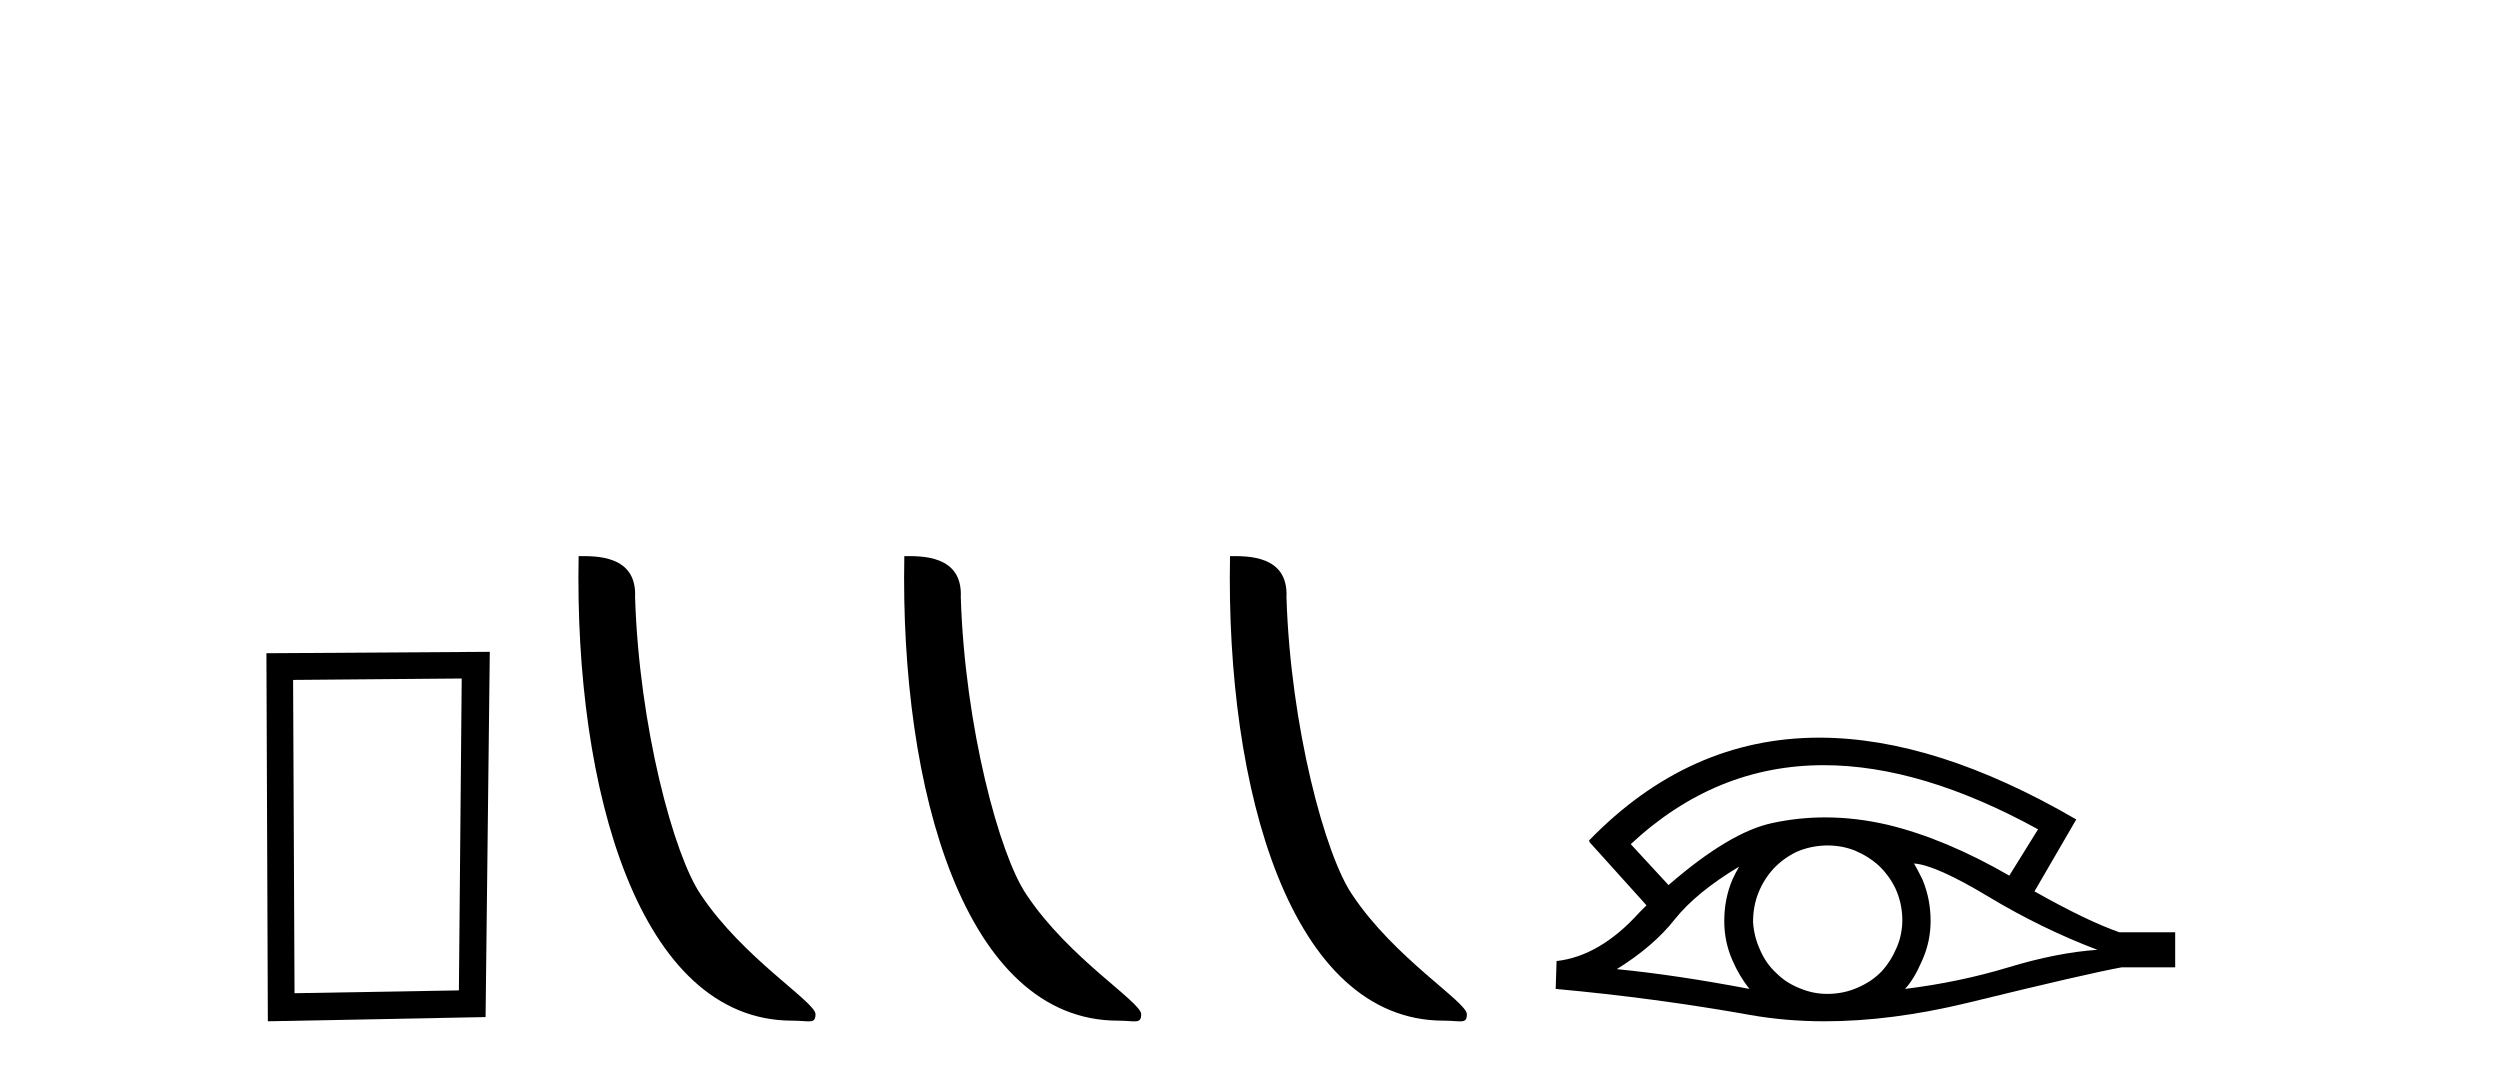
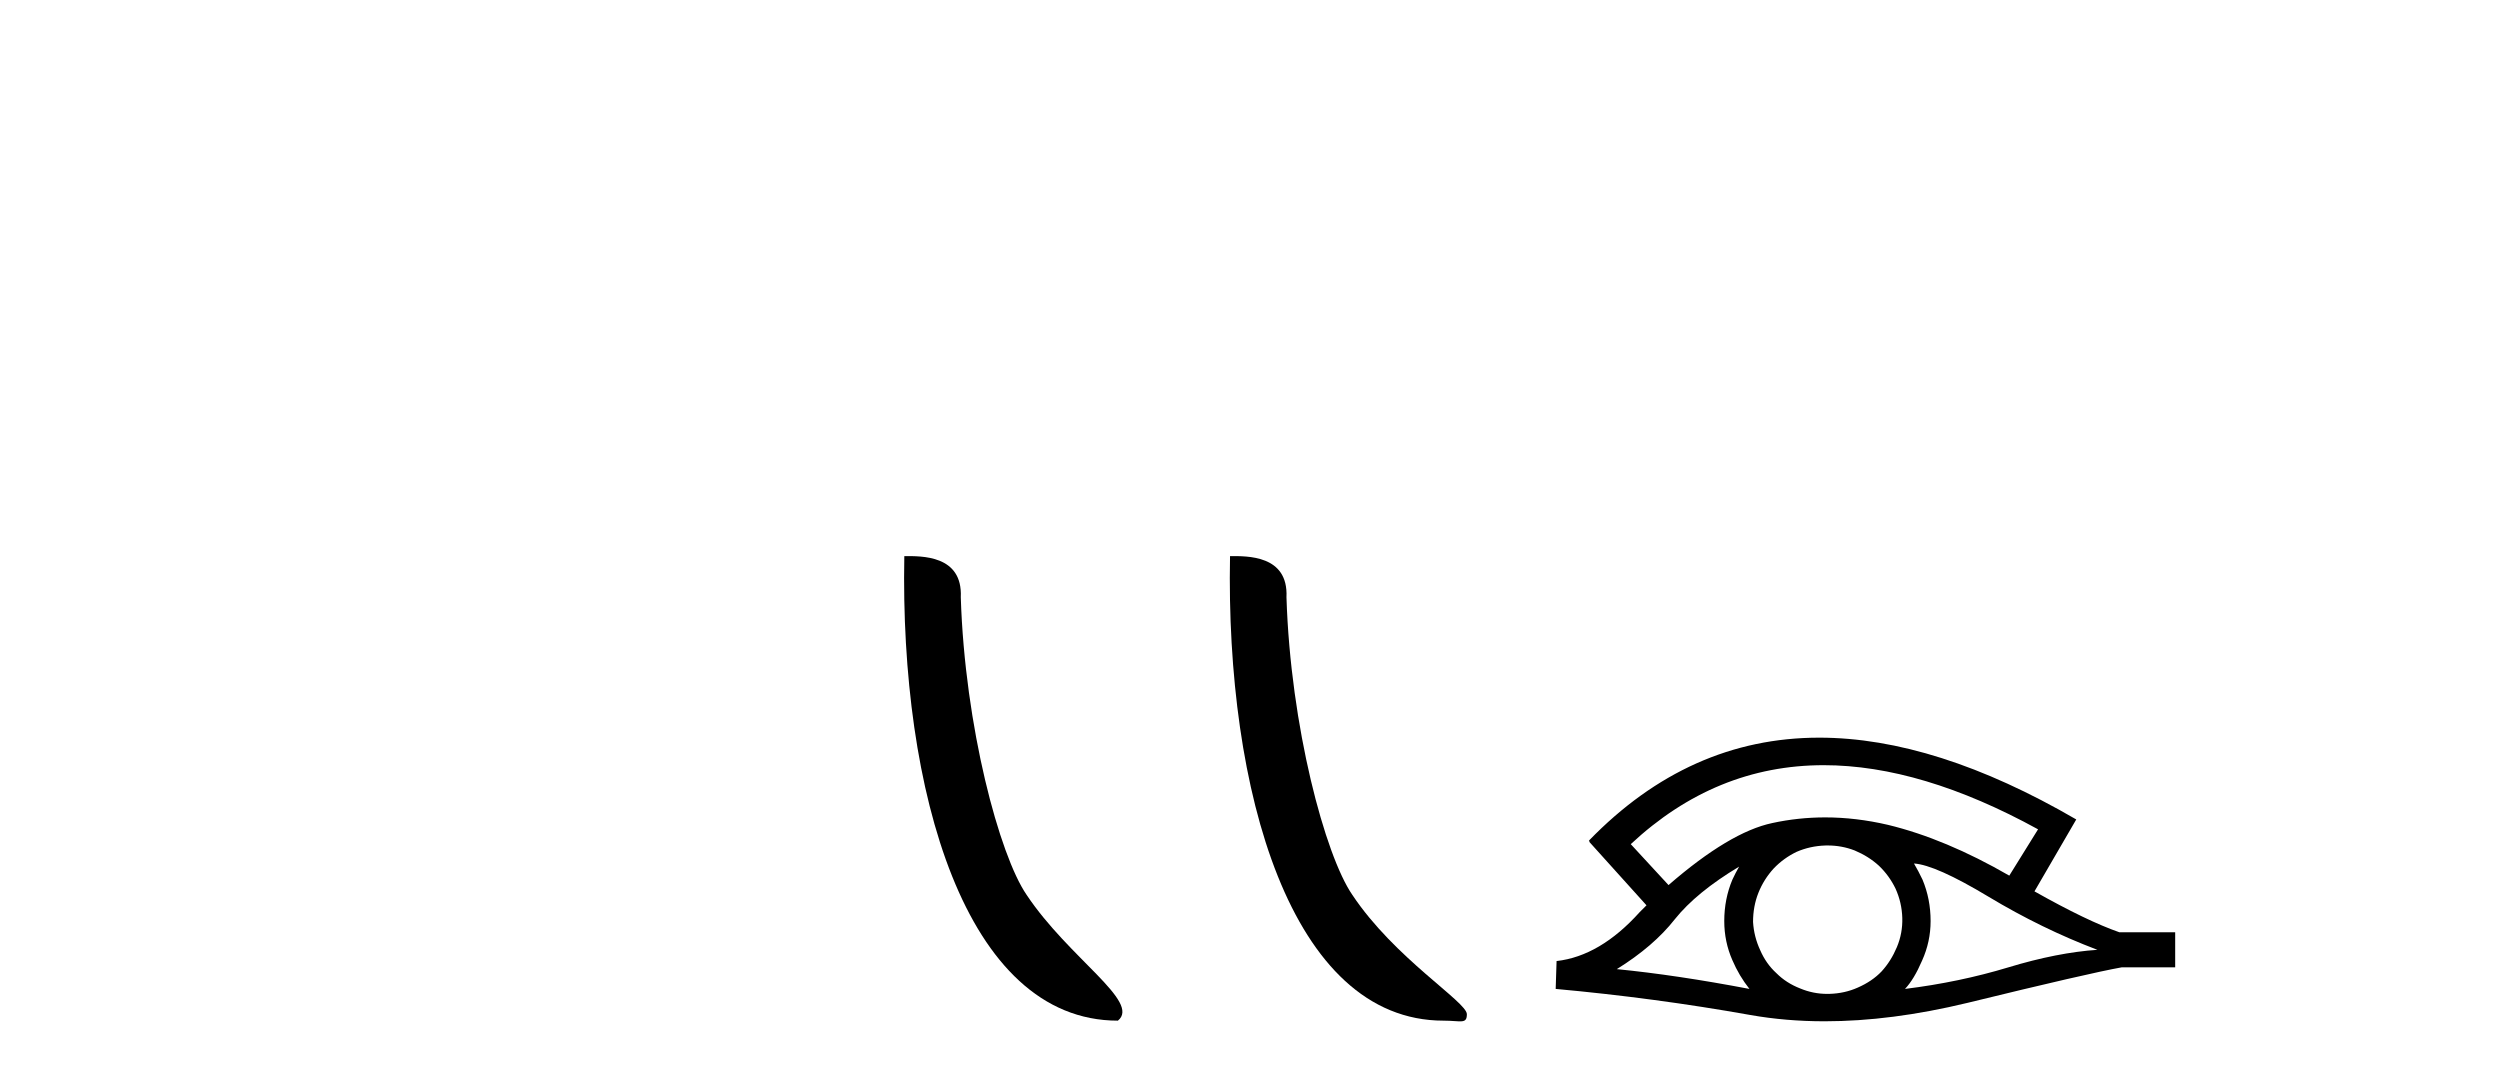
<svg xmlns="http://www.w3.org/2000/svg" width="95.0" height="41.0">
-   <path d="M 17.545 25.783 L 17.438 37.635 L 11.192 37.742 L 11.138 25.837 L 17.545 25.783 ZM 18.612 24.769 L 10.124 24.823 L 10.178 38.809 L 18.452 38.649 L 18.612 24.769 Z" style="fill:#000000;stroke:none" />
-   <path d="M 30.104 38.785 C 30.758 38.785 30.989 38.932 30.989 38.539 C 30.989 38.071 28.243 36.418 26.635 34.004 C 25.604 32.504 24.287 27.607 24.133 22.695 C 24.21 21.083 22.628 21.132 21.988 21.132 C 21.817 30.016 24.291 38.785 30.104 38.785 Z" style="fill:#000000;stroke:none" />
-   <path d="M 42.48 38.785 C 43.134 38.785 43.365 38.932 43.365 38.539 C 43.365 38.071 40.619 36.418 39.011 34.004 C 37.98 32.504 36.663 27.607 36.51 22.695 C 36.586 21.083 35.005 21.132 34.364 21.132 C 34.193 30.016 36.668 38.785 42.48 38.785 Z" style="fill:#000000;stroke:none" />
+   <path d="M 42.48 38.785 C 43.365 38.071 40.619 36.418 39.011 34.004 C 37.98 32.504 36.663 27.607 36.51 22.695 C 36.586 21.083 35.005 21.132 34.364 21.132 C 34.193 30.016 36.668 38.785 42.48 38.785 Z" style="fill:#000000;stroke:none" />
  <path d="M 54.857 38.785 C 55.511 38.785 55.742 38.932 55.741 38.539 C 55.741 38.071 52.995 36.418 51.388 34.004 C 50.356 32.504 49.039 27.607 48.886 22.695 C 48.963 21.083 47.381 21.132 46.741 21.132 C 46.57 30.016 49.044 38.785 54.857 38.785 Z" style="fill:#000000;stroke:none" />
  <path d="M 69.301 29.077 Q 73.009 29.077 77.446 31.514 L 76.353 33.274 Q 73.927 31.873 71.741 31.344 Q 70.526 31.061 69.356 31.061 Q 68.336 31.061 67.35 31.275 Q 65.727 31.617 63.404 33.633 L 61.969 32.078 Q 65.186 29.077 69.301 29.077 ZM 66.086 32.932 Q 65.949 33.172 65.83 33.428 Q 65.522 34.162 65.522 34.999 Q 65.522 35.785 65.83 36.486 Q 66.086 37.084 66.479 37.579 Q 63.694 37.049 61.439 36.827 Q 62.84 35.956 63.643 34.931 Q 64.463 33.906 66.086 32.932 ZM 72.731 32.813 Q 73.551 32.864 75.567 34.077 Q 77.583 35.29 79.701 36.093 Q 78.181 36.195 76.319 36.759 Q 74.457 37.323 72.39 37.579 Q 72.731 37.22 73.039 36.503 Q 73.363 35.785 73.363 34.999 Q 73.363 34.162 73.056 33.428 Q 72.902 33.103 72.731 32.813 ZM 69.455 32.128 Q 69.988 32.128 70.476 32.317 Q 71.006 32.539 71.399 32.898 Q 71.792 33.274 72.031 33.769 Q 72.27 34.299 72.287 34.88 Q 72.304 35.461 72.082 35.99 Q 71.86 36.52 71.501 36.913 Q 71.143 37.289 70.596 37.528 Q 70.101 37.75 69.52 37.767 Q 69.478 37.768 69.437 37.768 Q 68.901 37.768 68.409 37.562 Q 67.88 37.357 67.504 36.981 Q 67.111 36.622 66.889 36.11 Q 66.65 35.597 66.616 35.034 Q 66.616 34.436 66.821 33.923 Q 67.026 33.411 67.401 33.001 Q 67.777 32.608 68.273 32.369 Q 68.785 32.147 69.366 32.129 Q 69.411 32.128 69.455 32.128 ZM 69.132 28.031 Q 64.174 28.031 60.38 31.942 L 60.414 31.976 L 60.38 31.976 L 62.567 34.402 Q 62.43 34.538 62.311 34.658 Q 60.807 36.332 59.15 36.52 L 59.116 37.579 Q 62.874 37.921 66.513 38.57 Q 67.862 38.809 69.338 38.809 Q 71.864 38.809 74.764 38.109 Q 79.377 36.981 80.624 36.759 L 82.657 36.759 L 82.657 35.427 L 80.538 35.427 Q 79.308 34.999 77.31 33.872 L 78.898 31.139 Q 73.552 28.031 69.132 28.031 Z" style="fill:#000000;stroke:none" />
</svg>